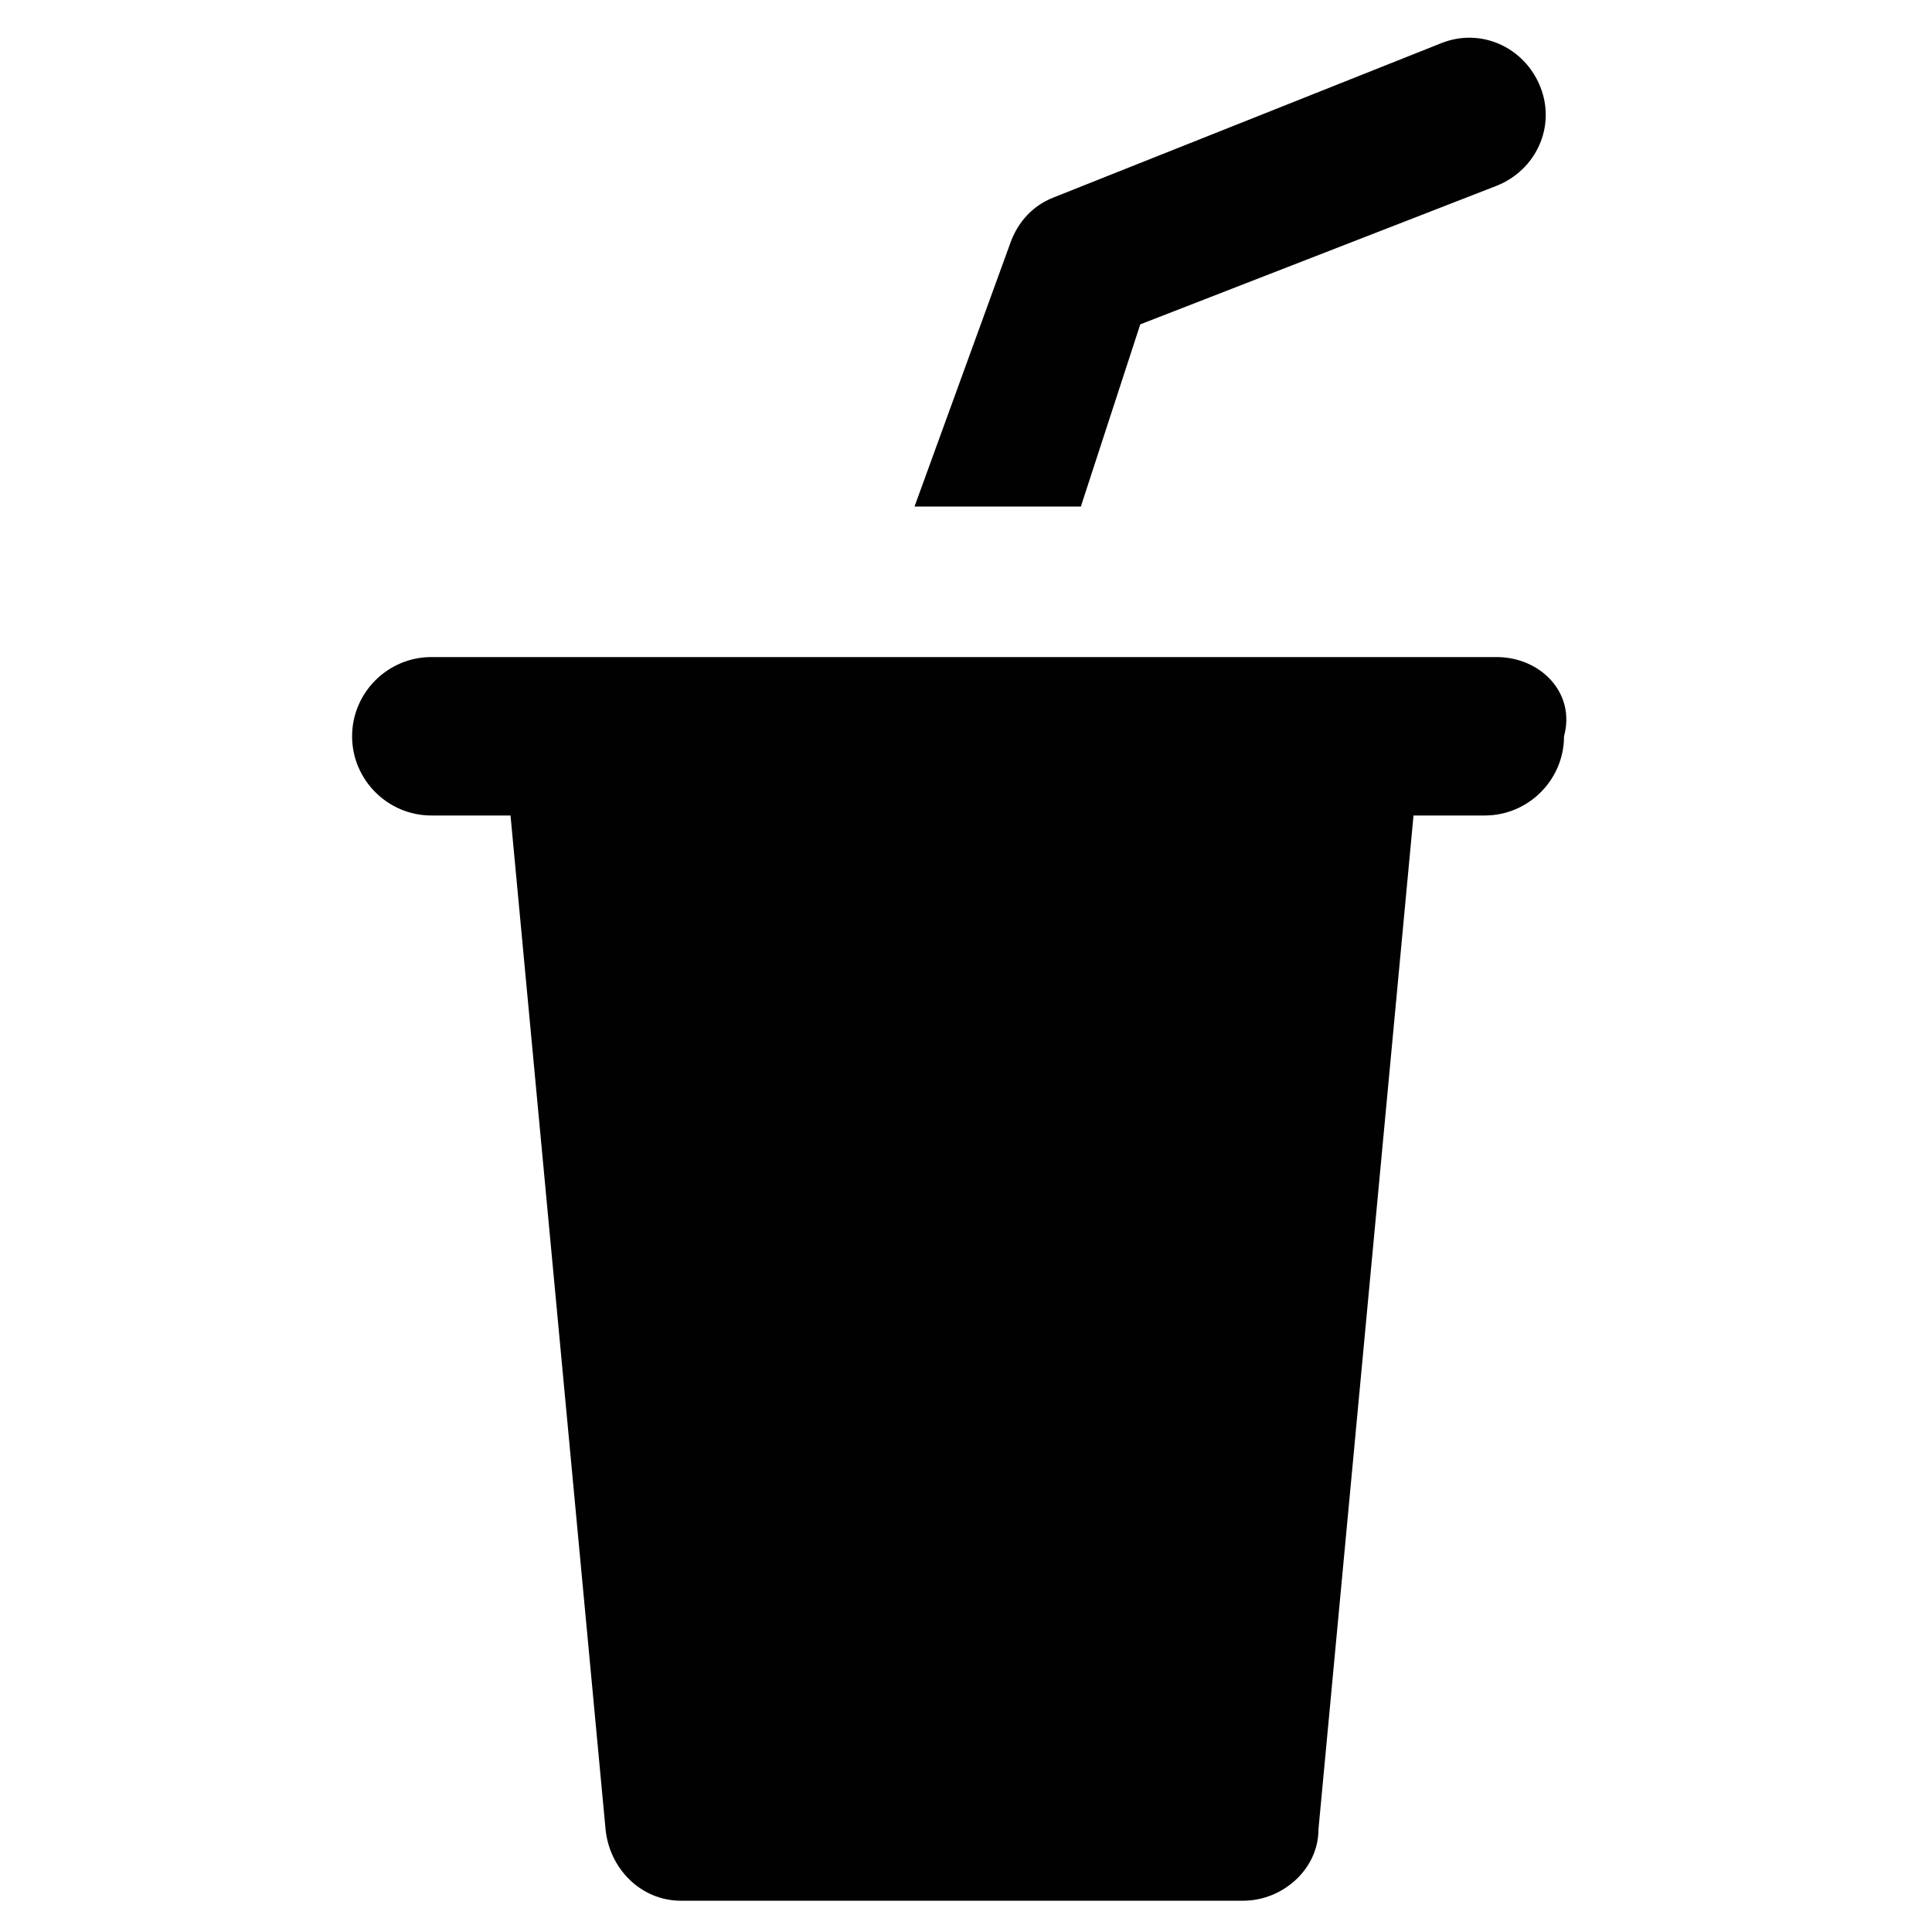
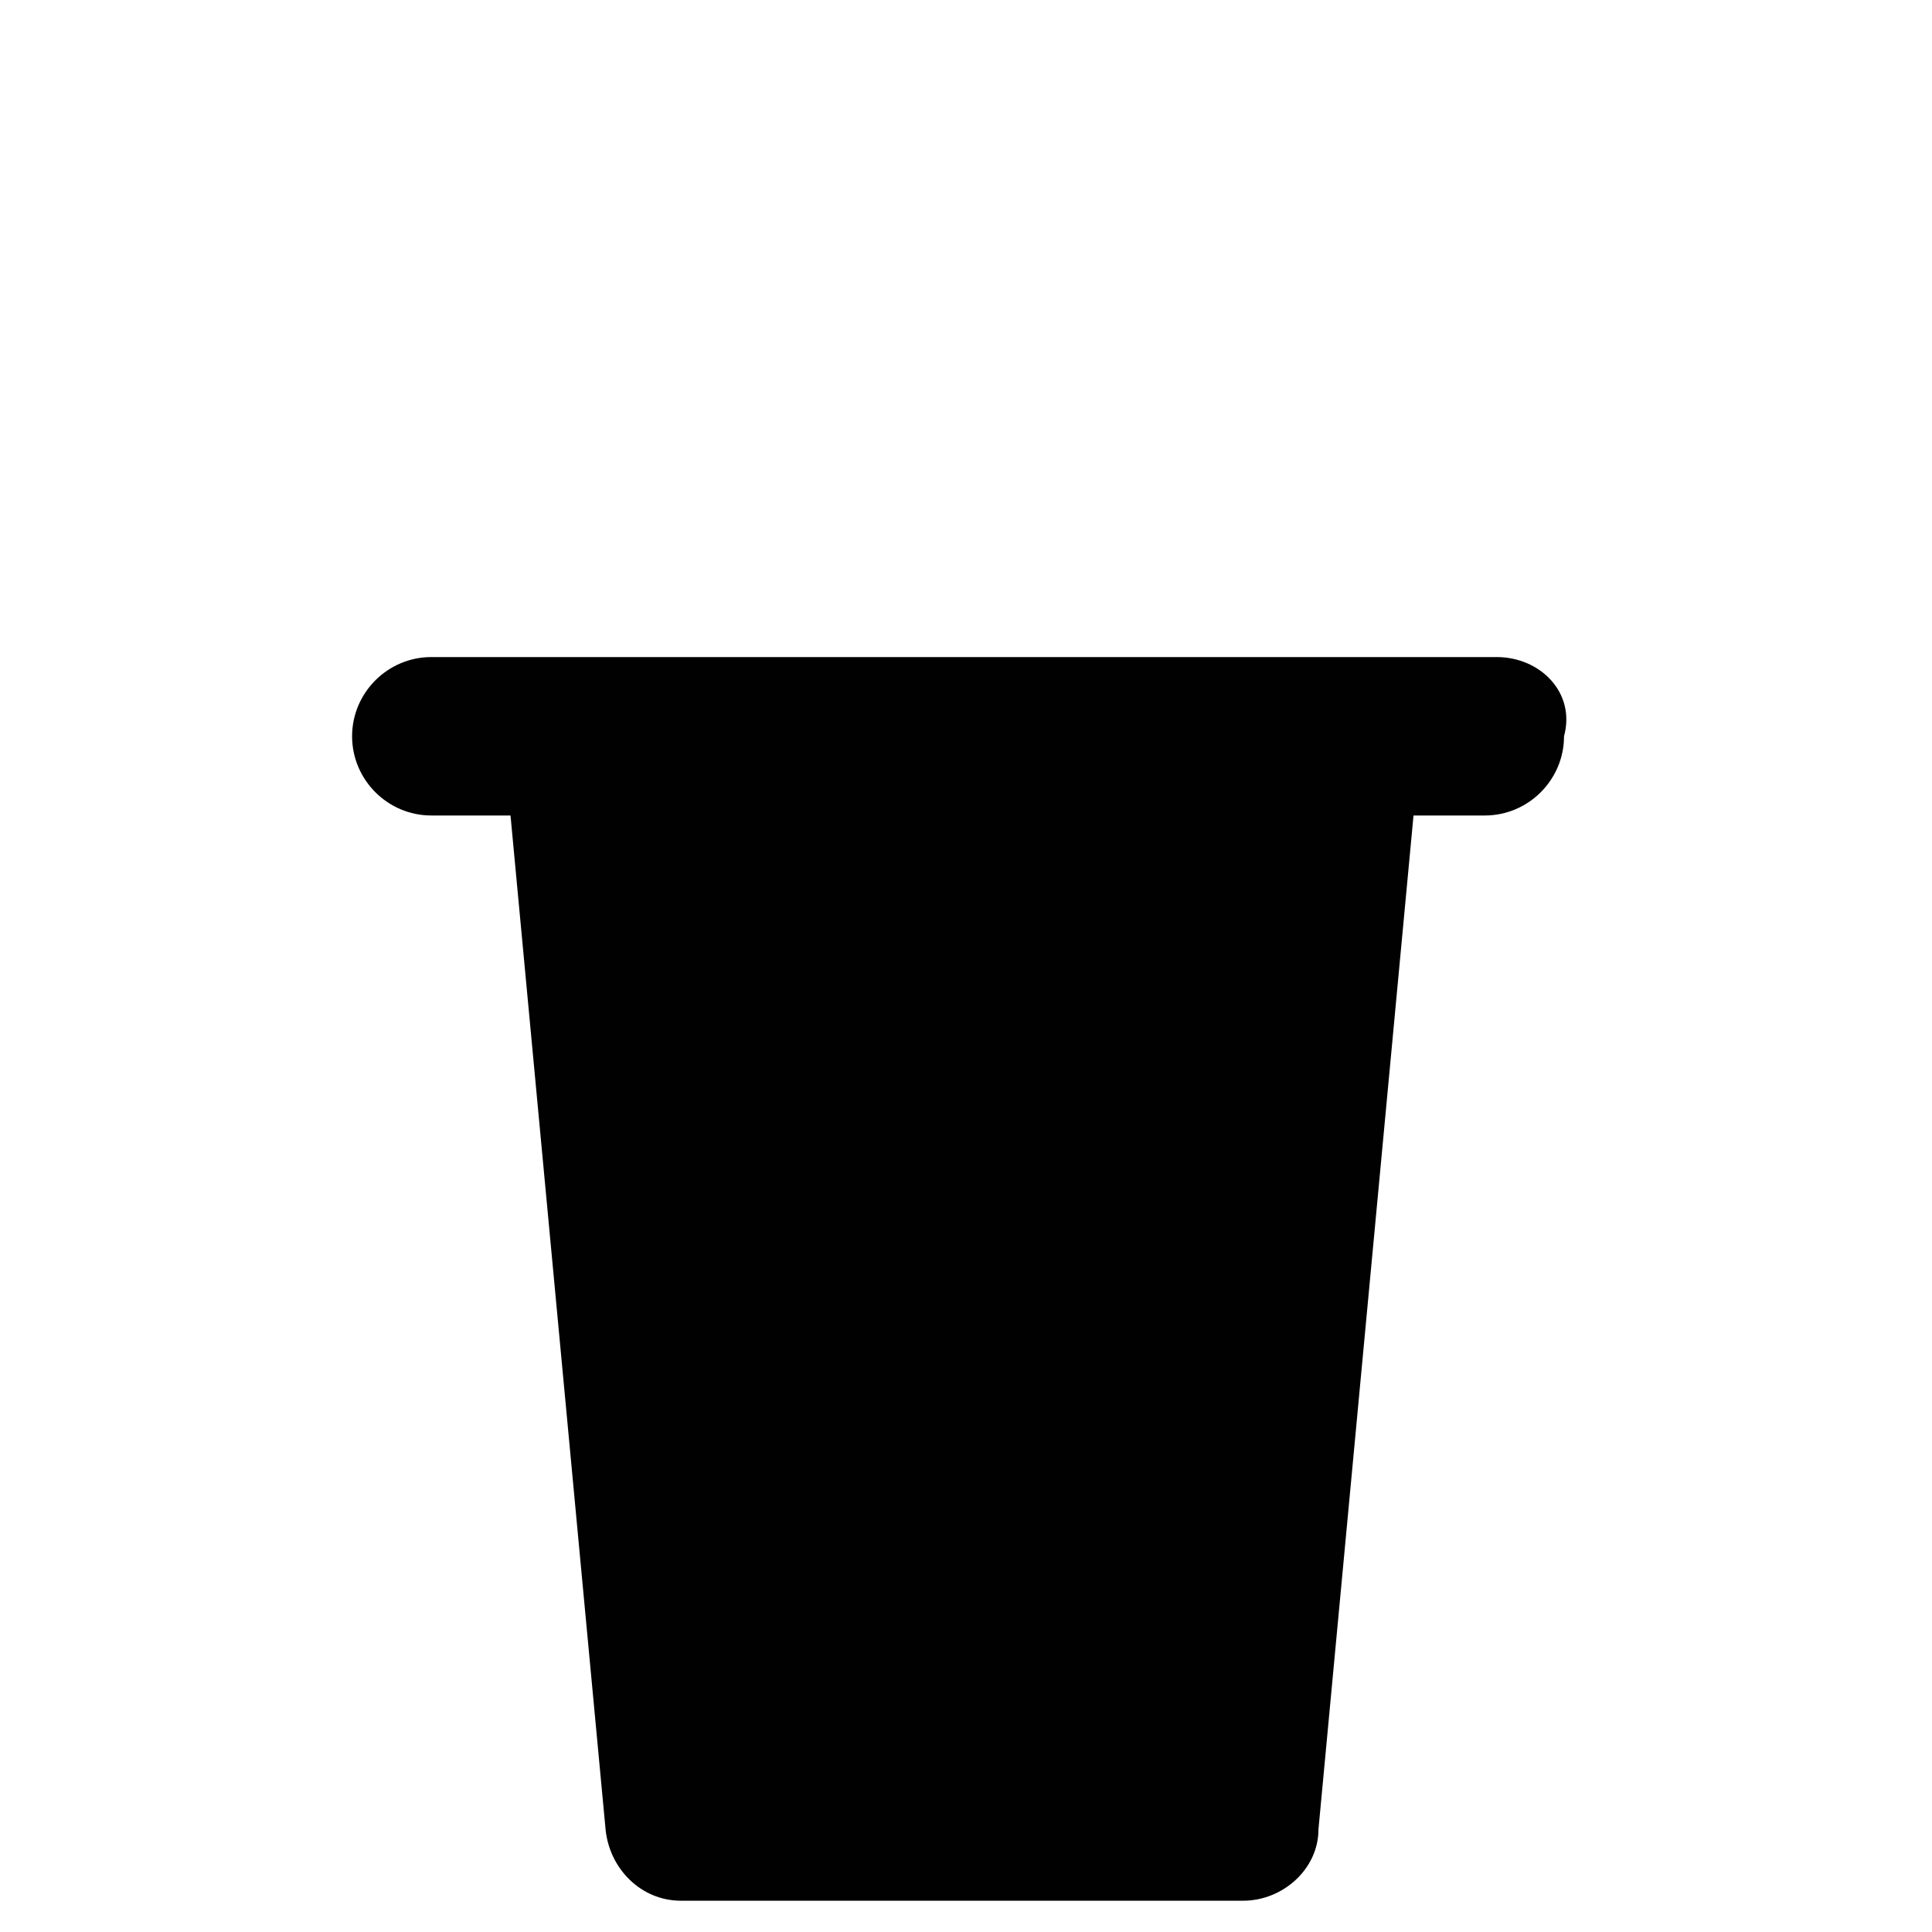
<svg xmlns="http://www.w3.org/2000/svg" width="800px" height="800px" version="1.1" viewBox="144 144 512 512">
  <g fill="#010101">
-     <path d="m446.18 229.96 94.465-36.734c10.496-4.199 15.742-15.742 11.547-26.238-4.199-10.496-15.742-15.742-26.238-11.547l-102.86 40.934c-5.246 2.098-9.445 6.297-11.547 12.594l-25.191 69.273h44.082z" />
    <path d="m540.64 318.13h-282.34c-11.547 0-20.992 9.445-20.992 20.992s9.445 20.992 20.992 20.992h20.992l25.191 268.7c1.051 10.496 9.445 18.895 19.941 18.895h149.04c10.496 0 19.941-8.398 19.941-18.895l25.191-268.7h18.895c11.547 0 20.992-9.445 20.992-20.992 3.148-11.547-6.297-20.992-17.844-20.992z" />
  </g>
</svg>